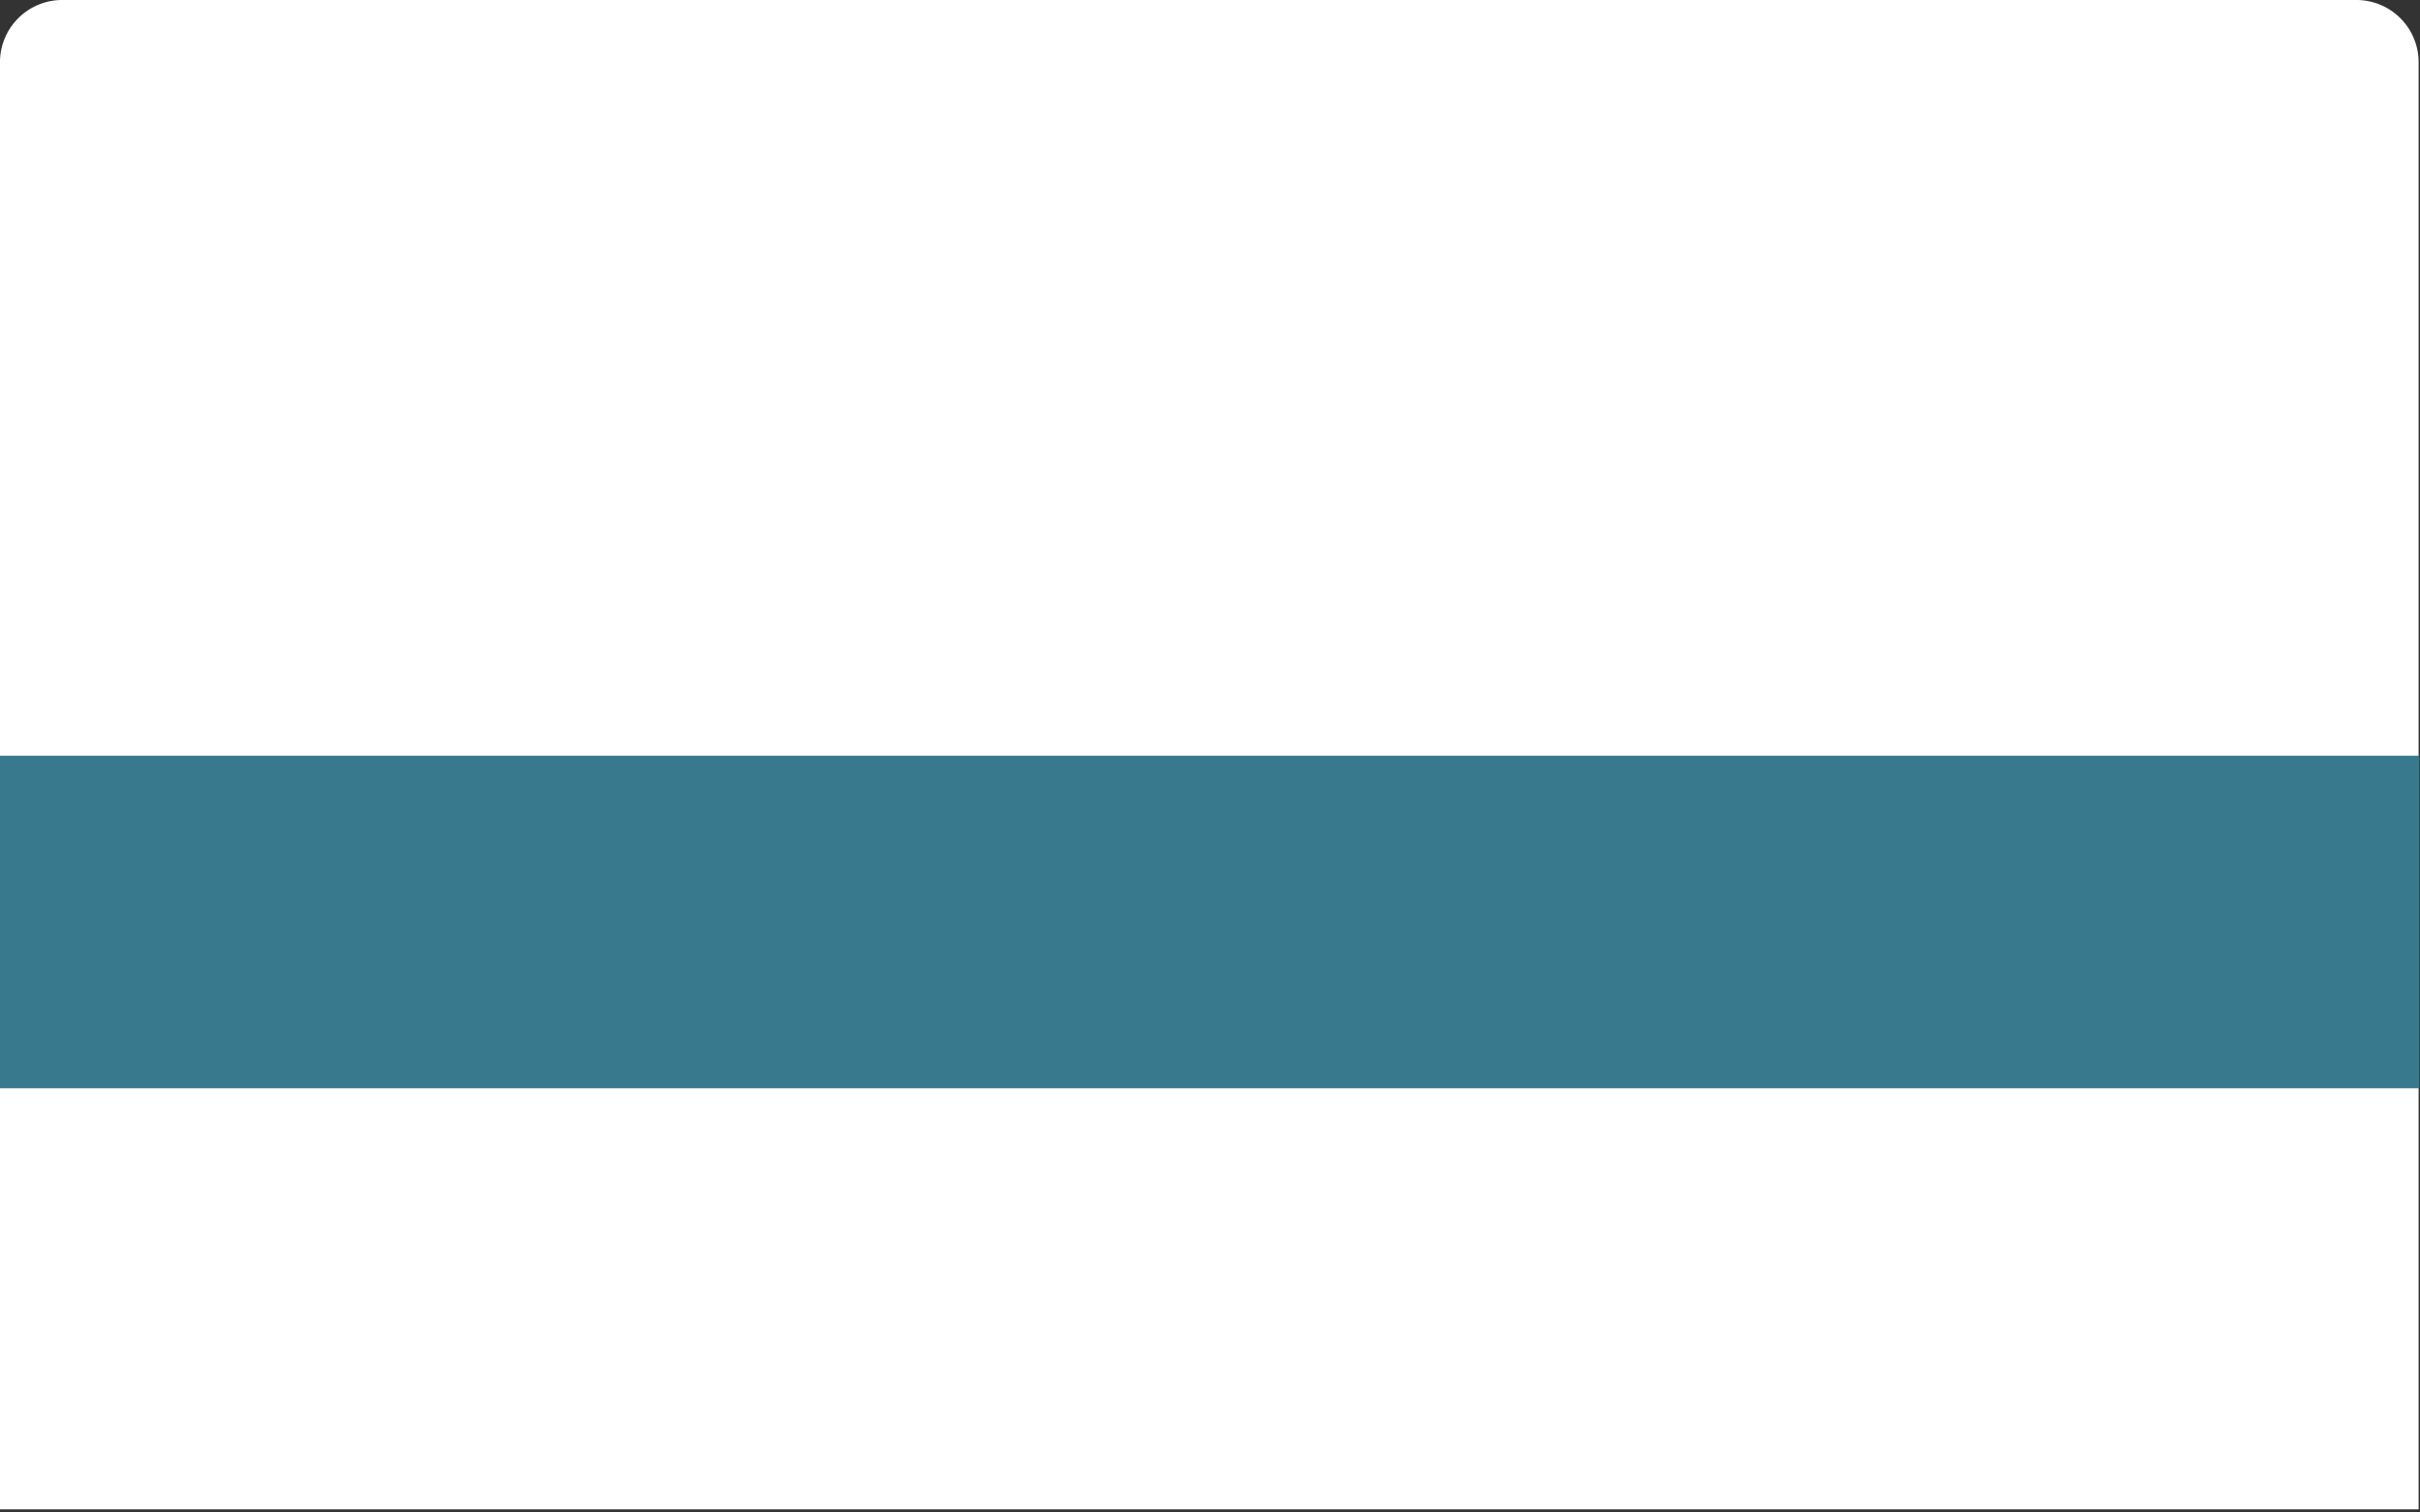
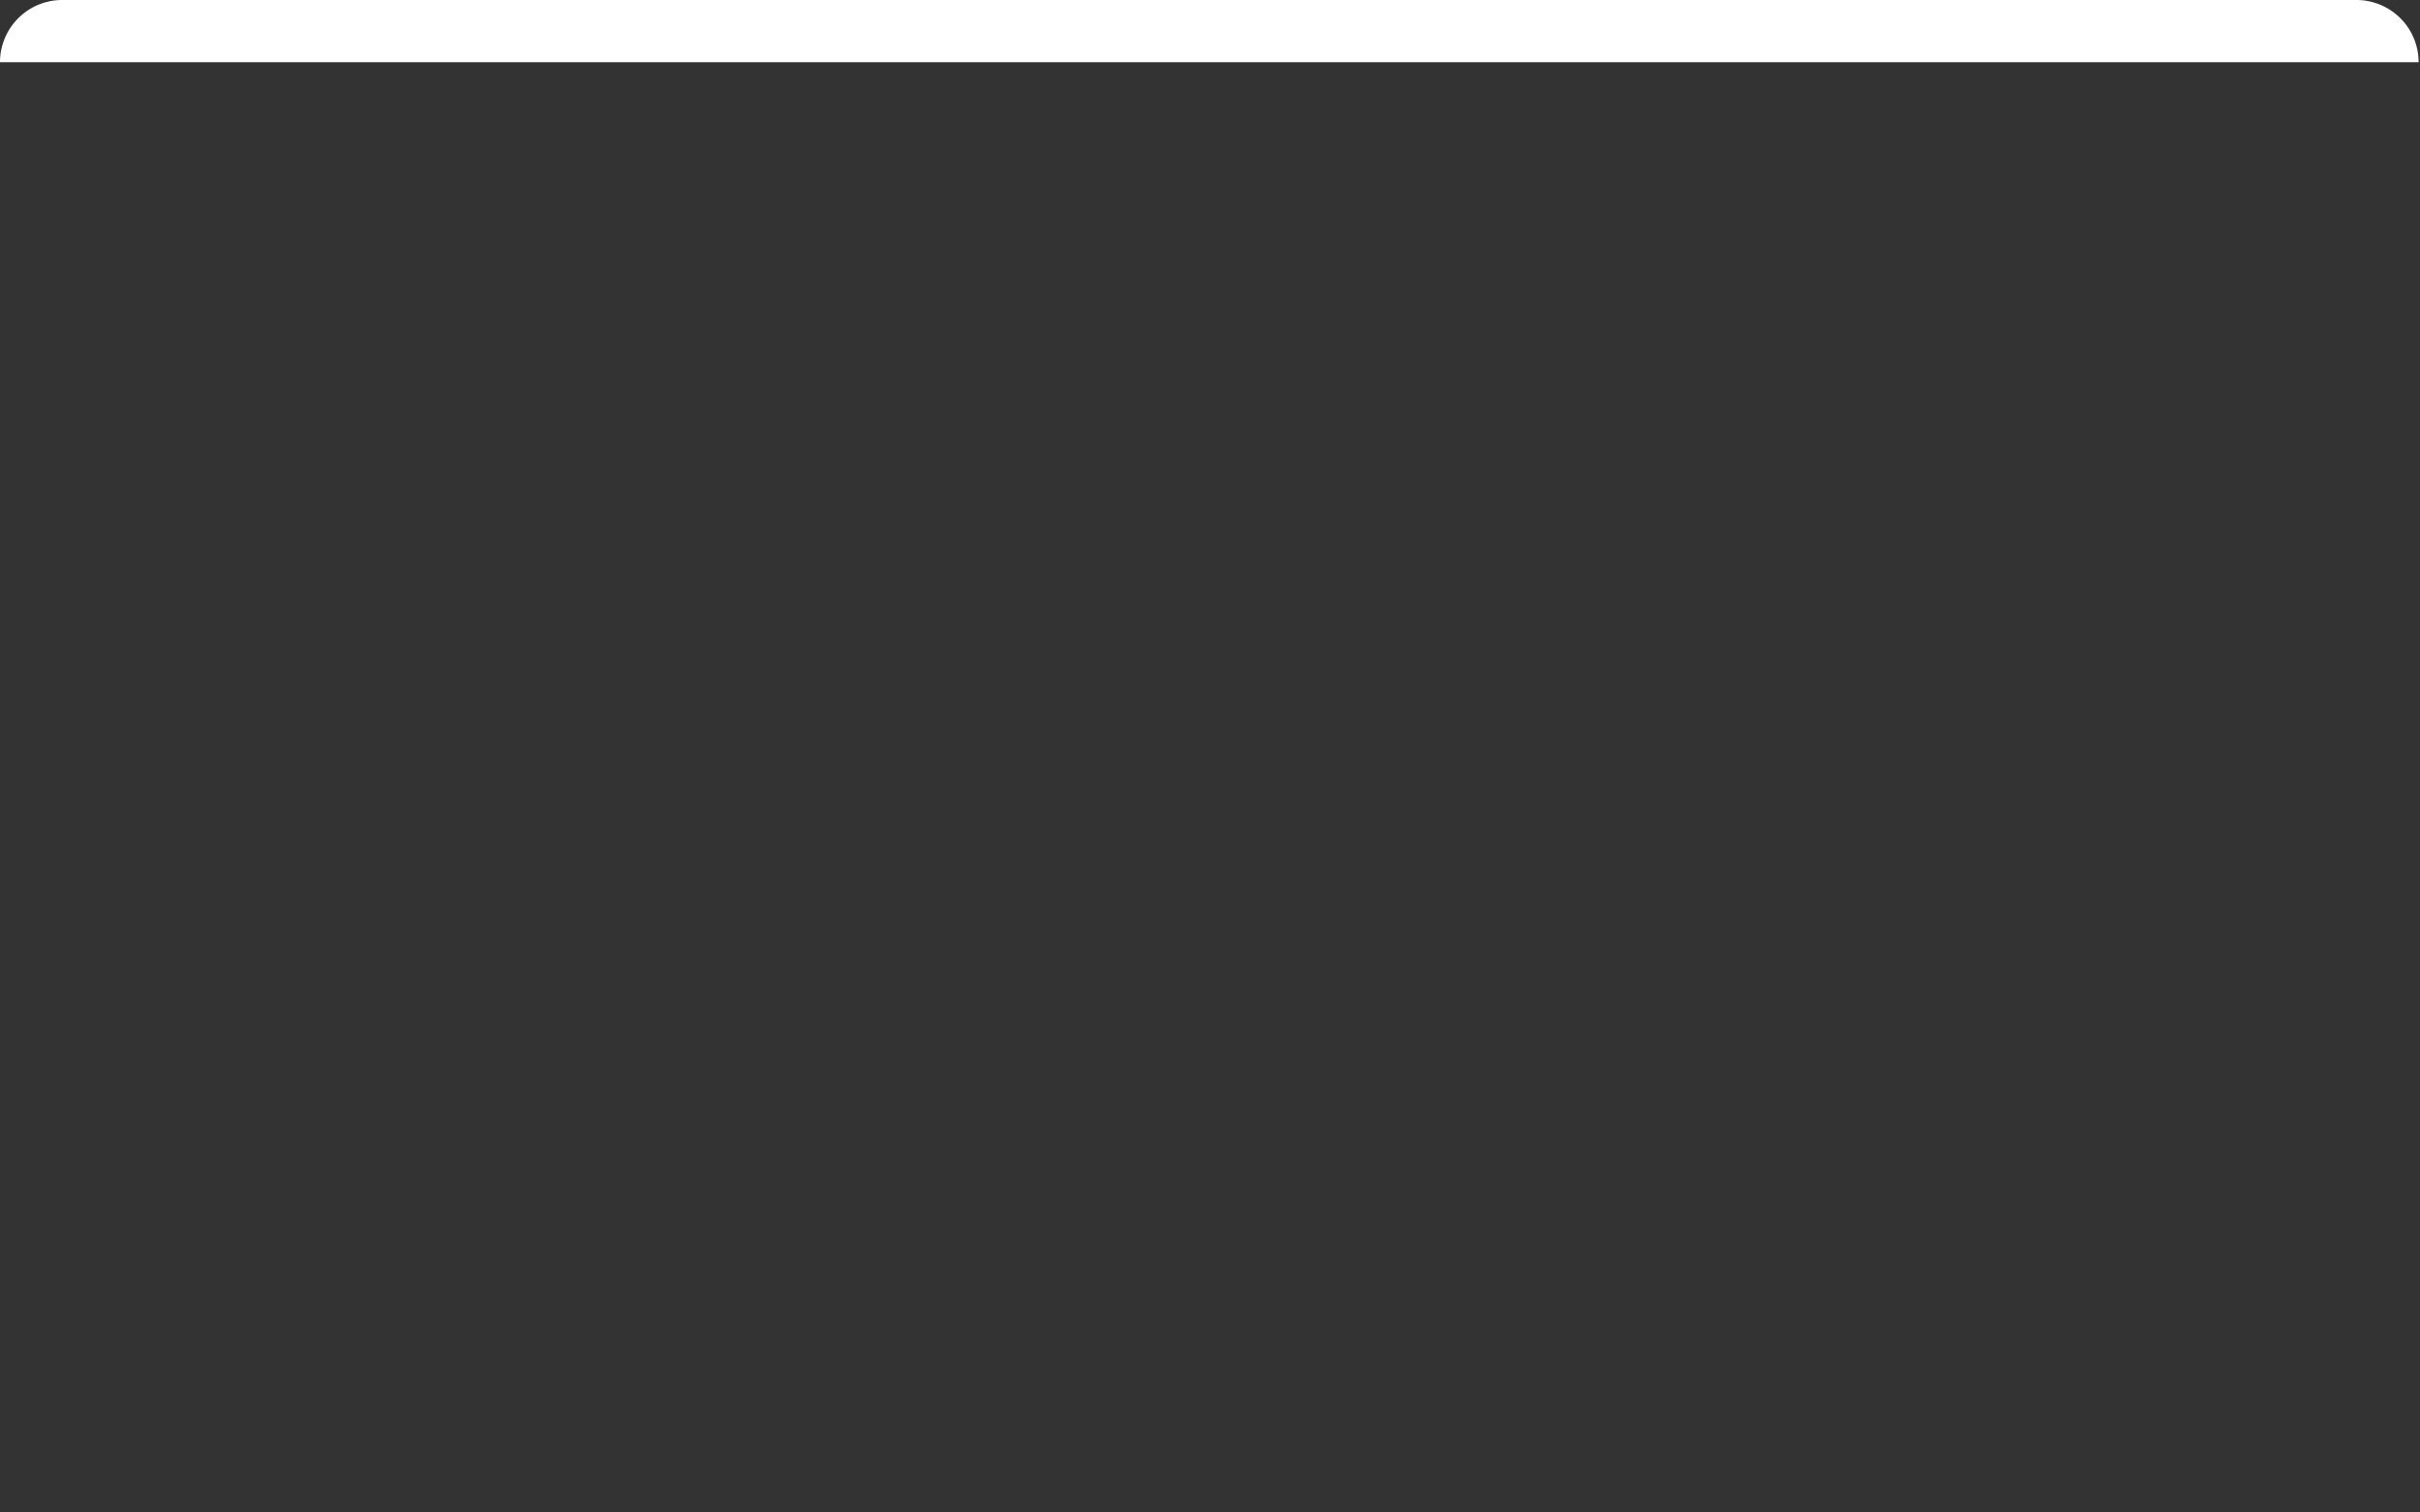
<svg xmlns="http://www.w3.org/2000/svg" viewBox="0 0 35 21.87">
  <rect x="0" y="0" width="35" height="21.87" fill="#333333" stroke="none" />
  <defs>
    <style>.cls-1{fill:#fff;}.cls-2{fill:#39798E;}</style>
  </defs>
  <g id="Layer_1" data-name="Layer 1">
-     <path class="cls-1" d="M.9,0H34.08a.9.9,0,0,1,.9.9V21.83a0,0,0,0,1,0,0H0a0,0,0,0,1,0,0V.9A.9.9,0,0,1,.9,0Z" />
-     <rect class="cls-2" y="10.93" width="34.99" height="4.81" />
+     <path class="cls-1" d="M.9,0H34.08a.9.9,0,0,1,.9.9a0,0,0,0,1,0,0H0a0,0,0,0,1,0,0V.9A.9.9,0,0,1,.9,0Z" />
  </g>
</svg>